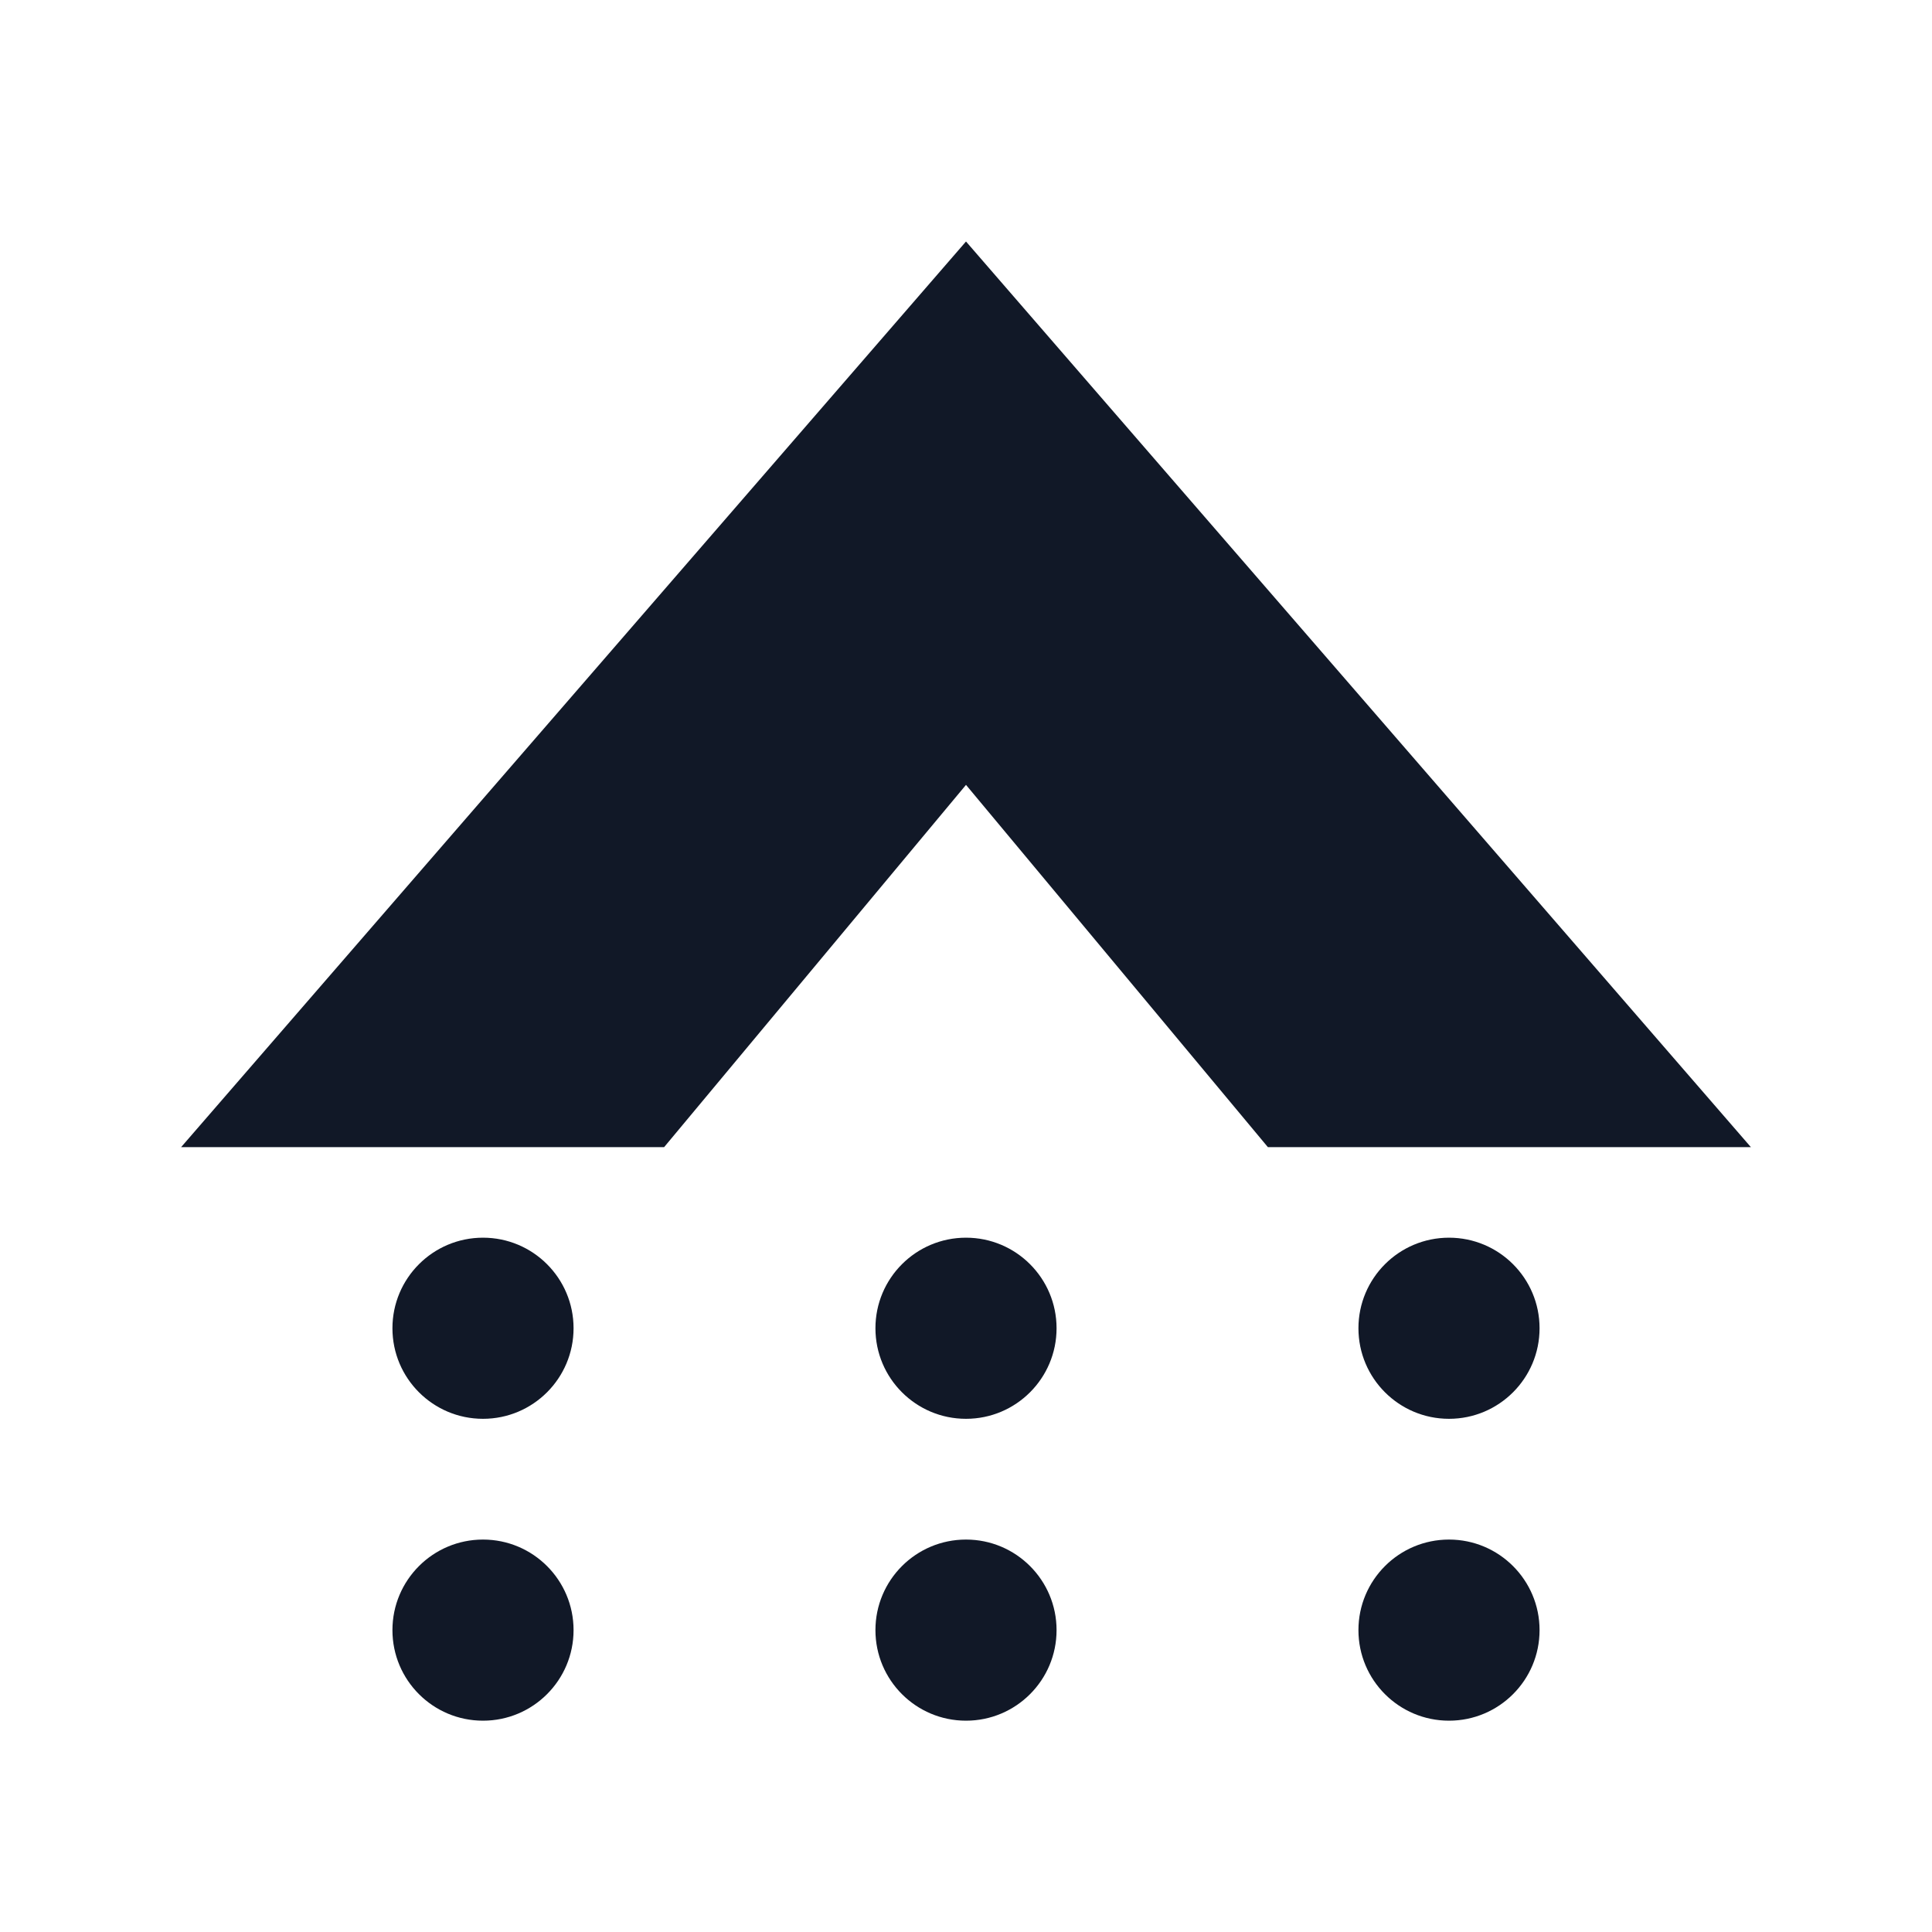
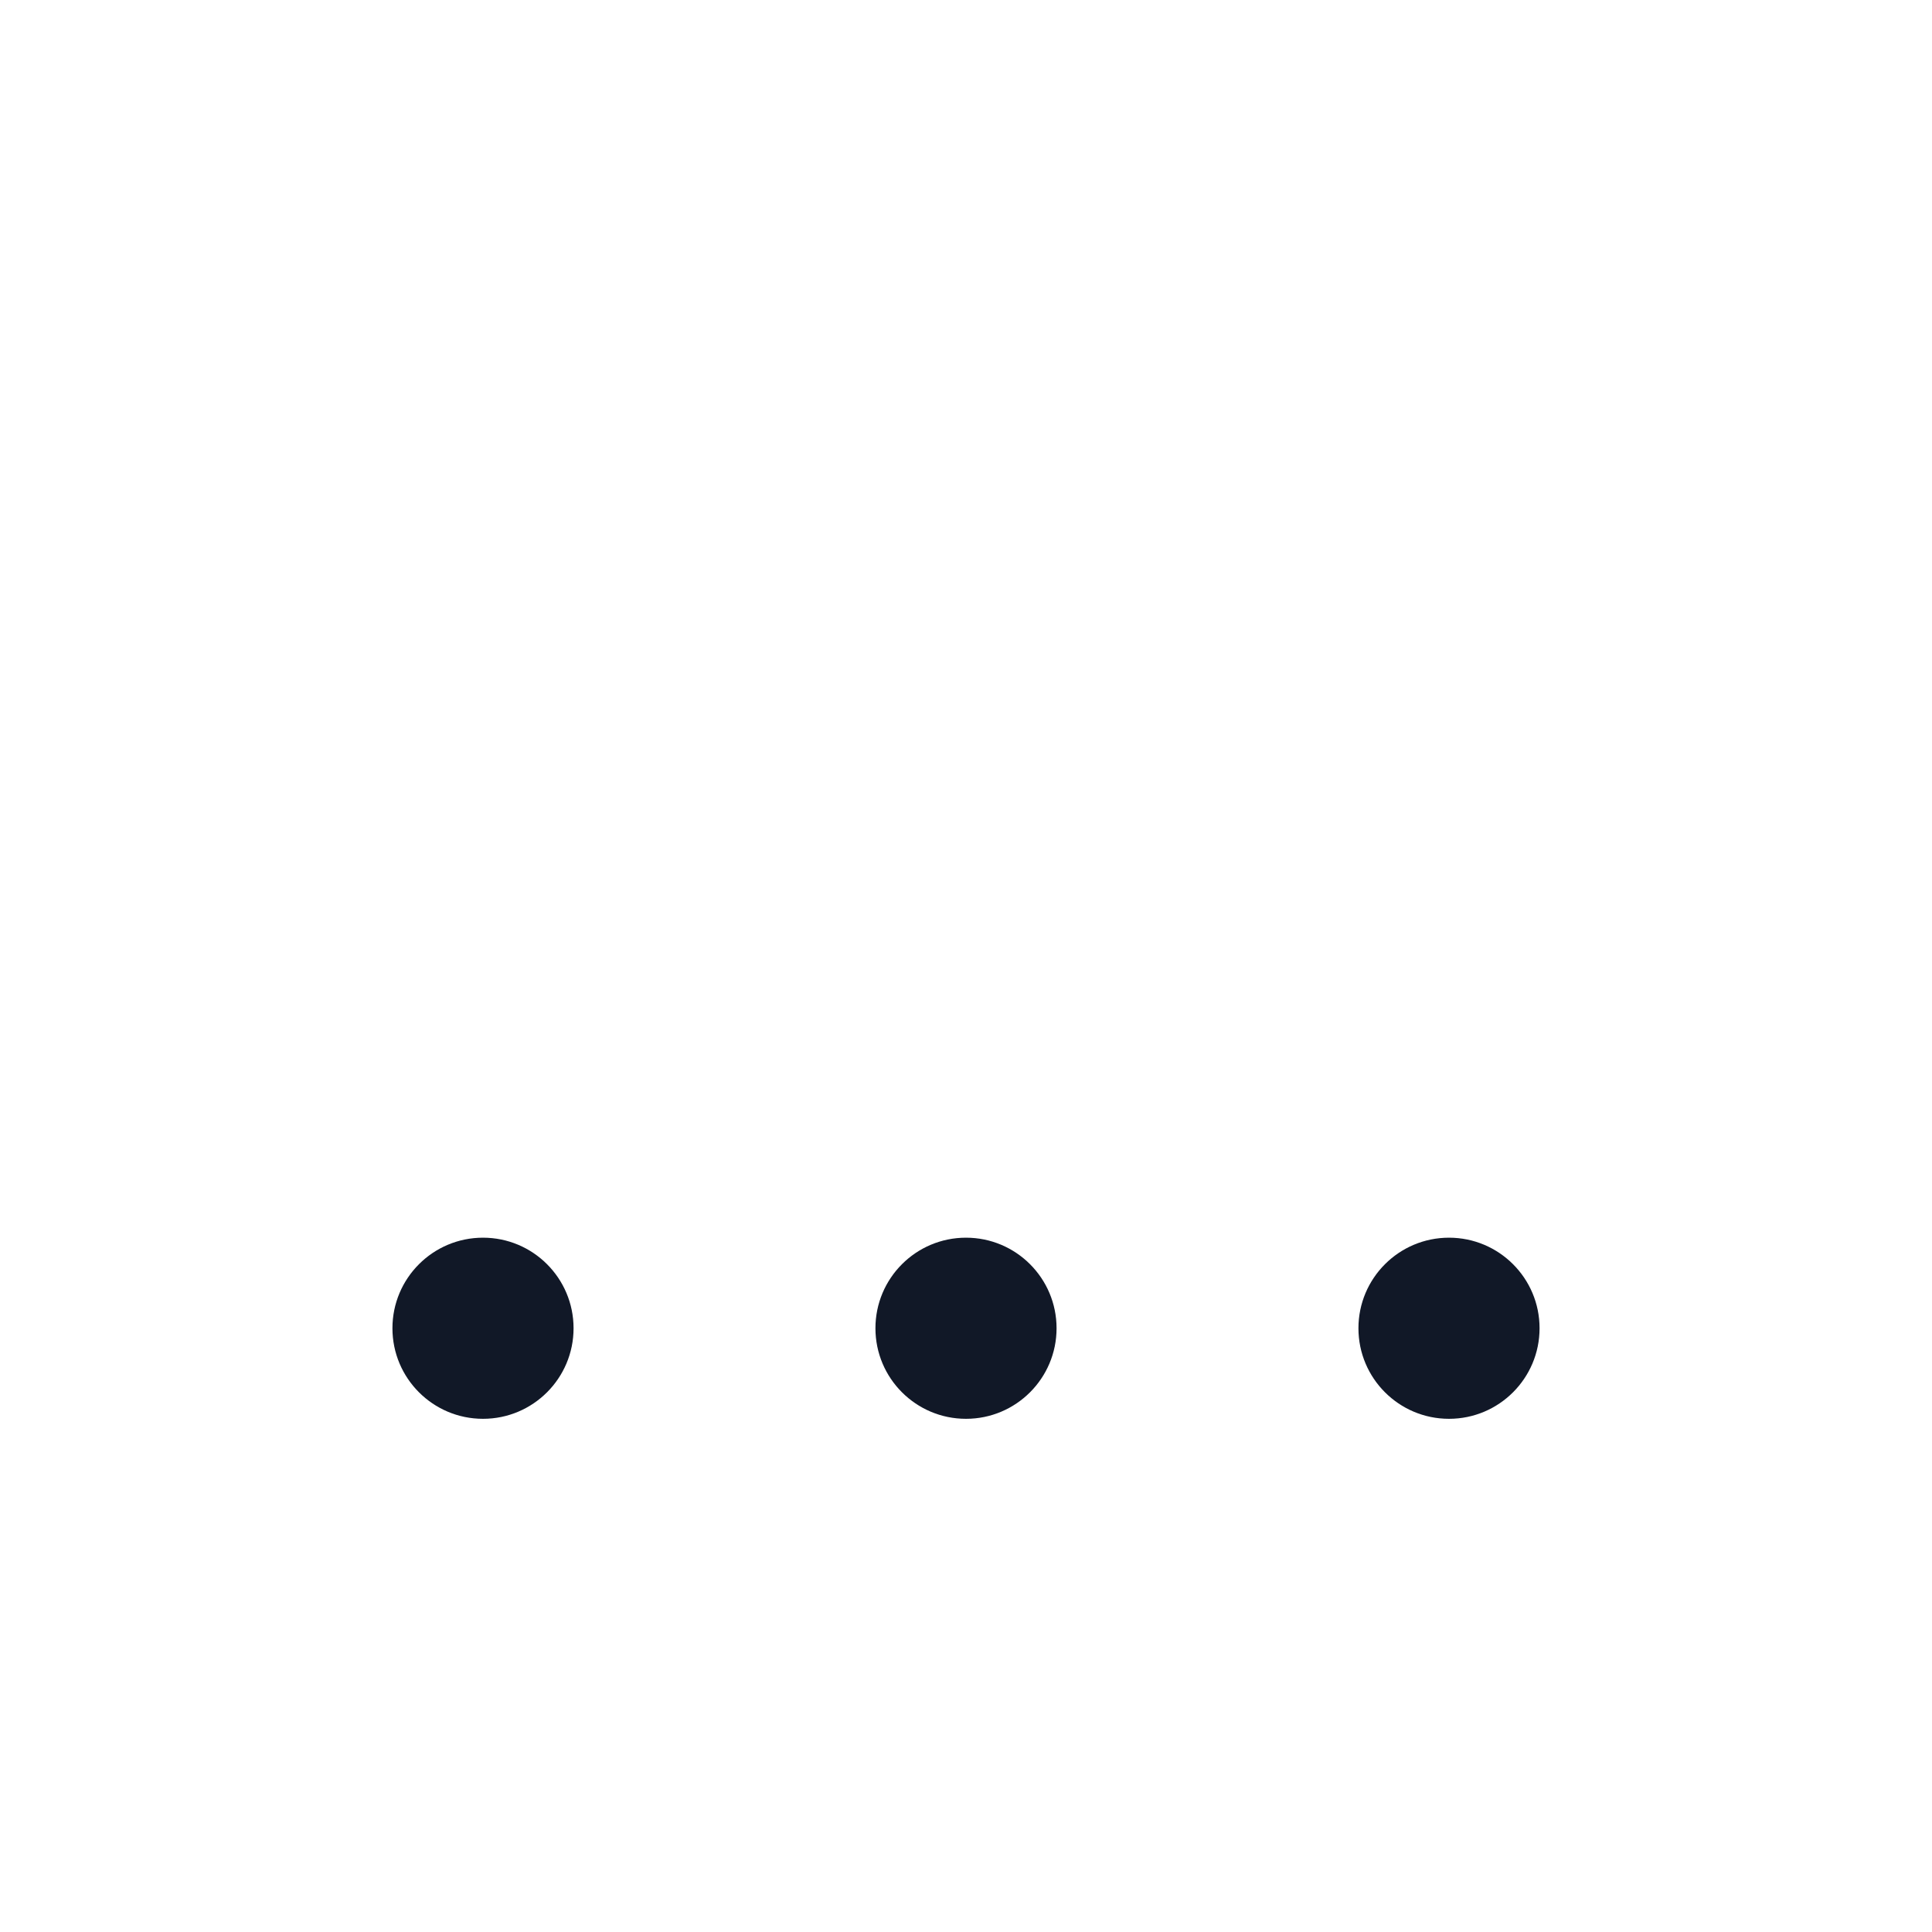
<svg xmlns="http://www.w3.org/2000/svg" width="32" height="32" viewBox="0 0 32 32" fill="#111827">
  <g id="pallet-base-favicon">
    <circle cx="8" cy="22" r="1.5" />
    <circle cx="16" cy="22" r="1.5" />
    <circle cx="24" cy="22" r="1.5" />
-     <circle cx="8" cy="27" r="1.5" />
-     <circle cx="16" cy="27" r="1.5" />
-     <circle cx="24" cy="27" r="1.5" />
  </g>
-   <path id="mount-tai-favicon" d="M 16,4 L 3,19 L 11,19 L 16,13 L 21,19 L 29,19 Z" />
</svg>